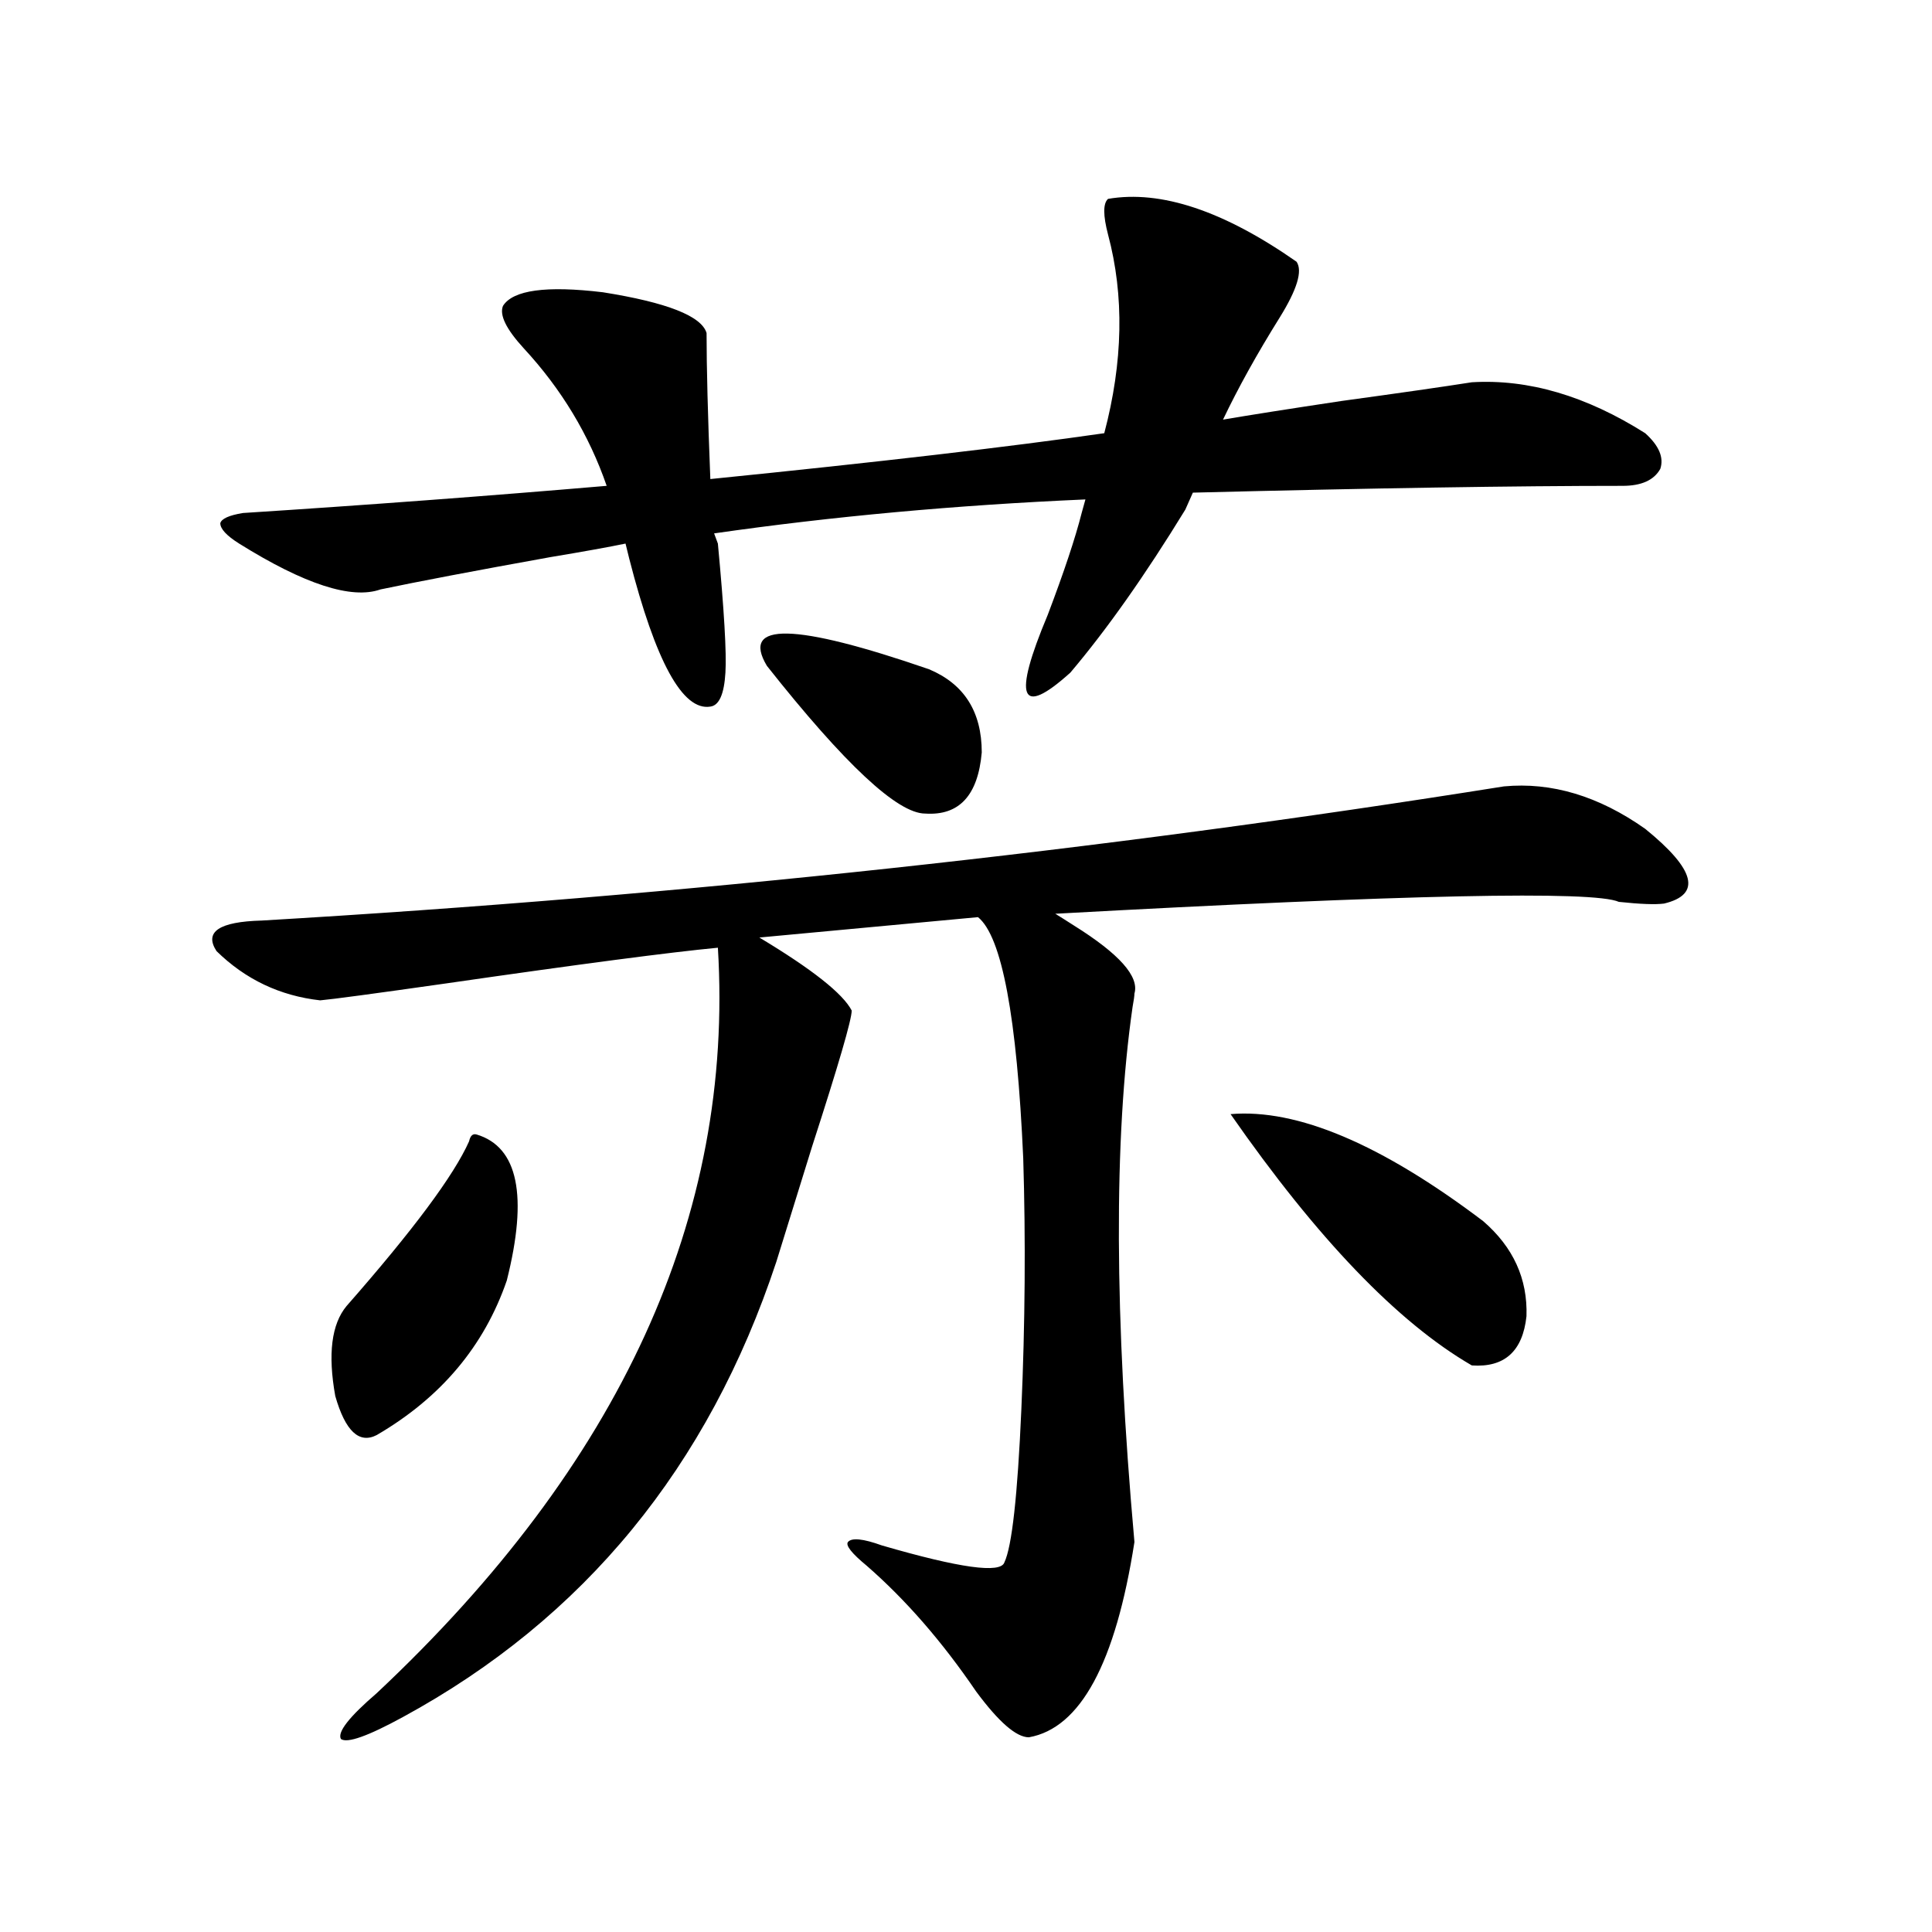
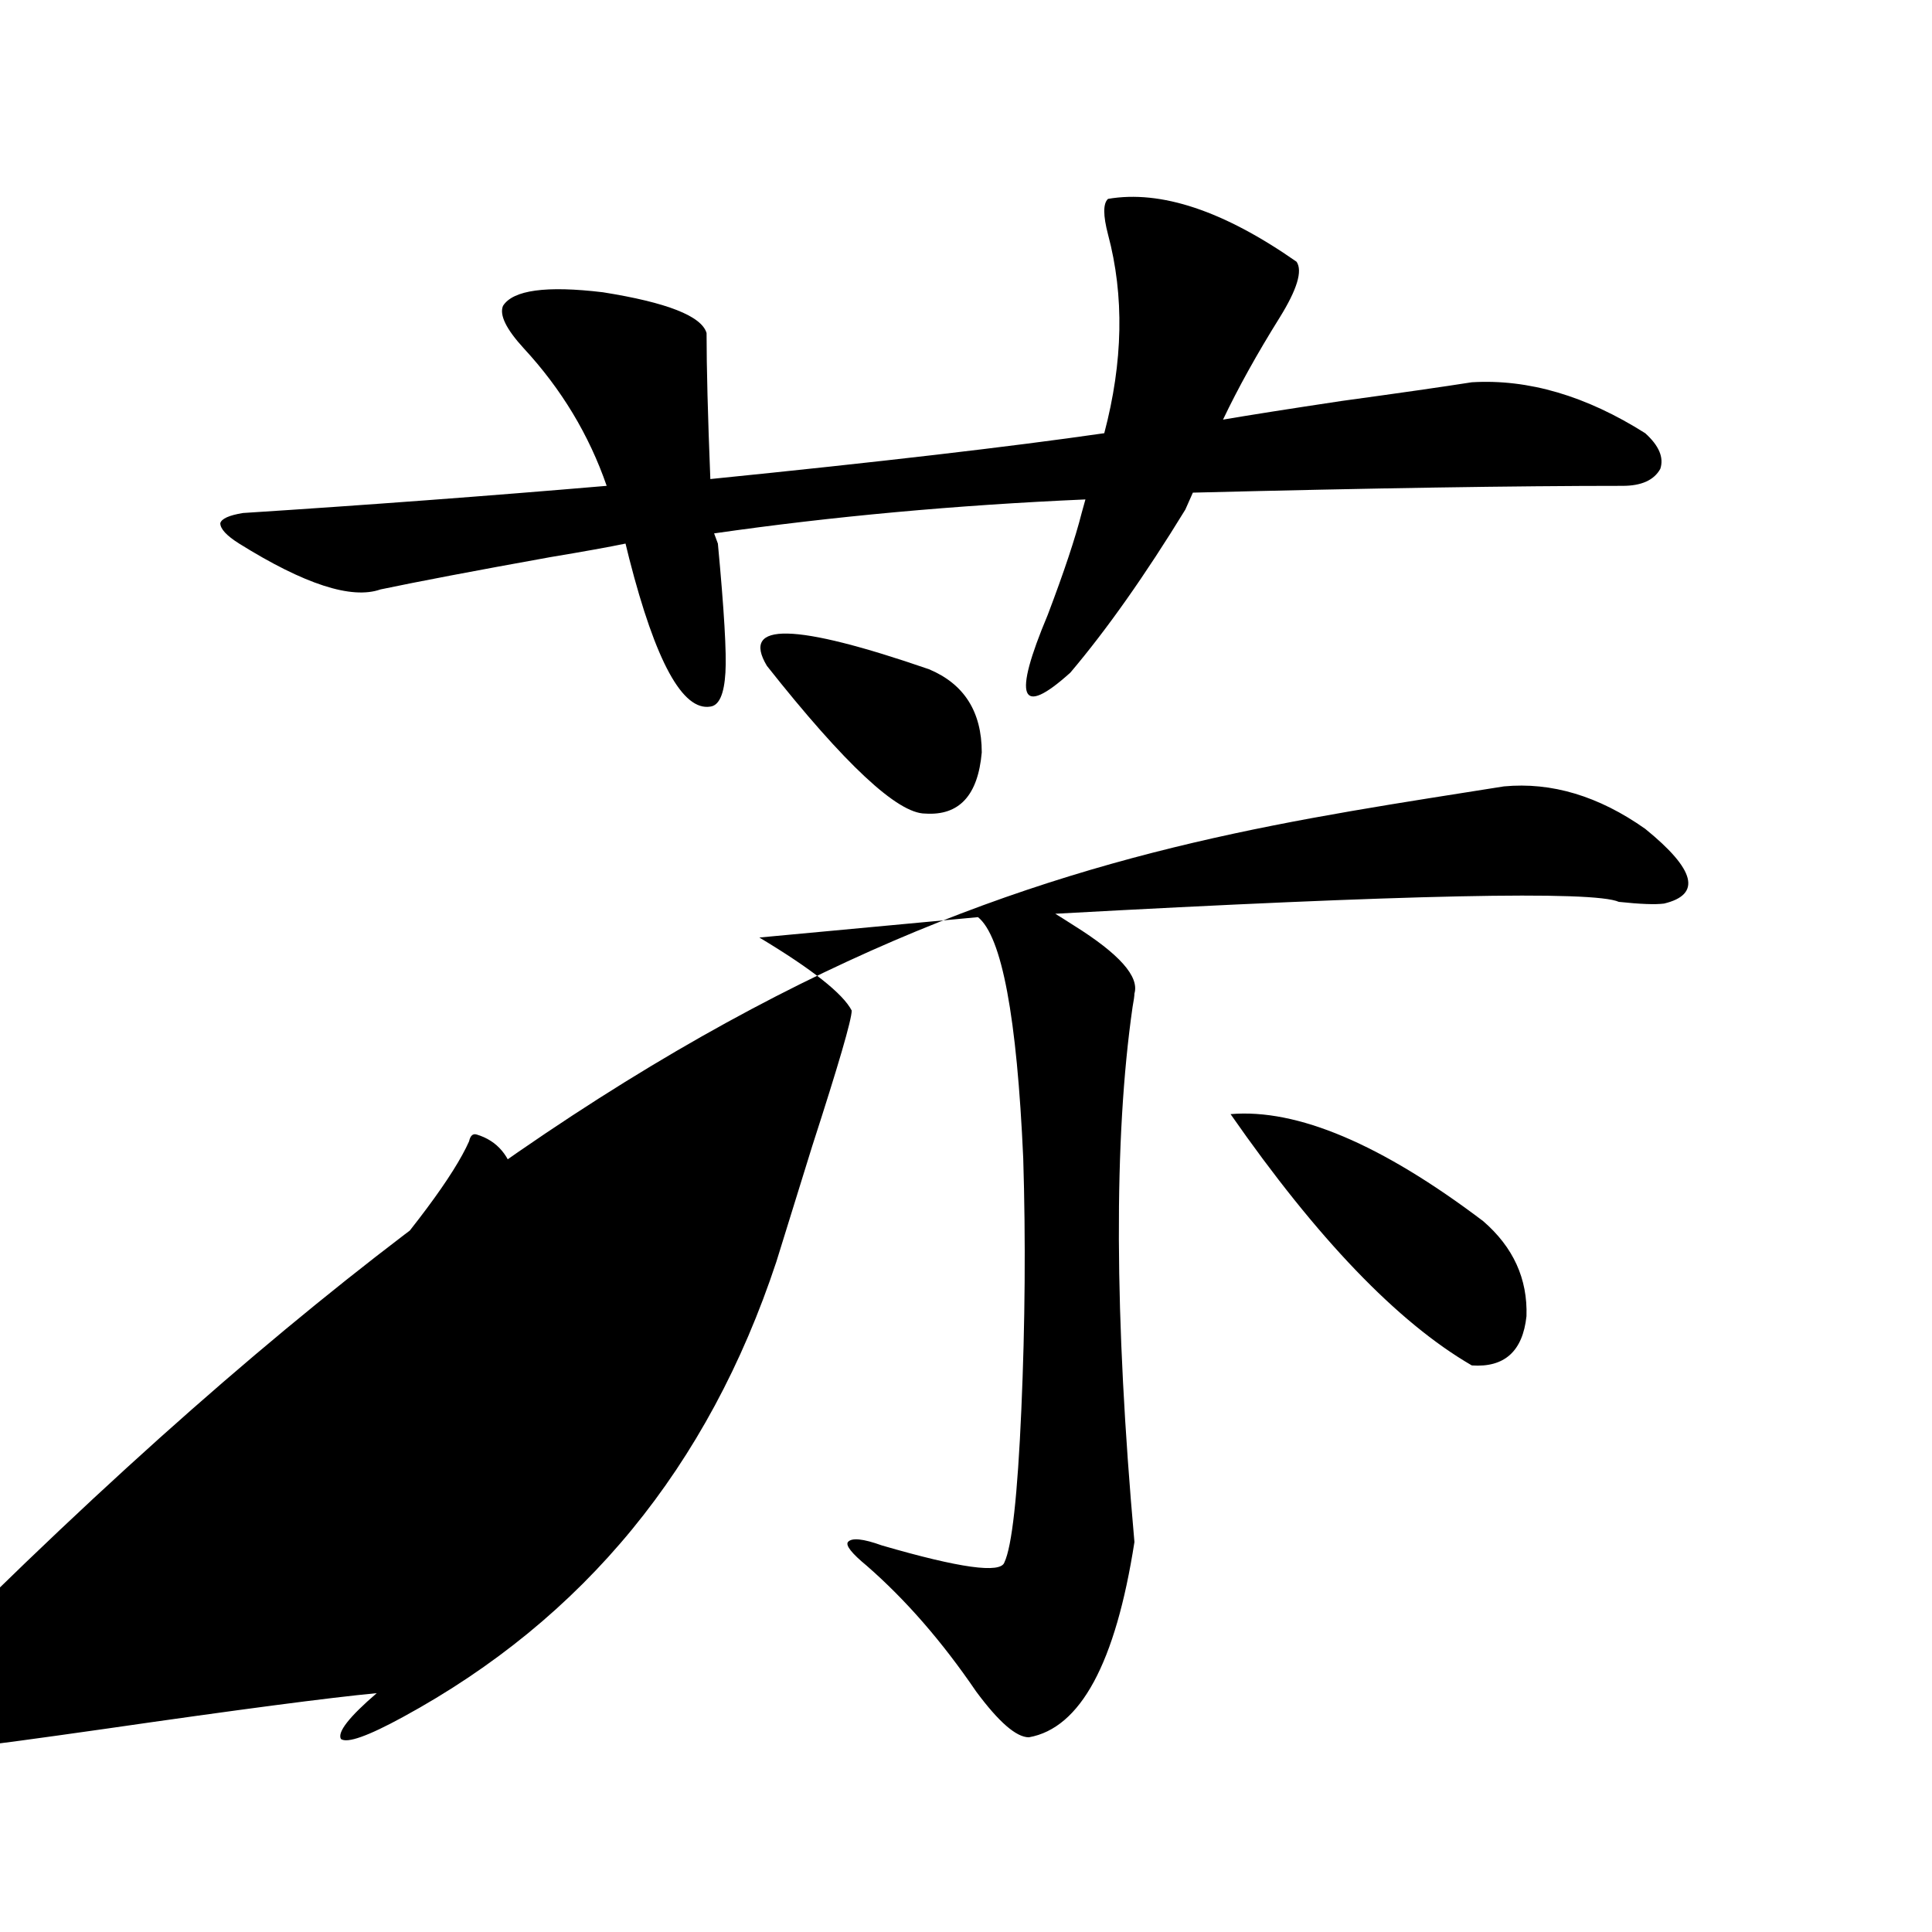
<svg xmlns="http://www.w3.org/2000/svg" version="1.1" id="图层_1" x="0px" y="0px" width="1000px" height="1000px" viewBox="0 0 1000 1000" enable-background="new 0 0 1000 1000" xml:space="preserve">
-   <path d="M778.396,407.039c24.71-2.335,49.1,4.985,73.169,21.973c26.006,21.094,29.268,33.989,9.756,38.672  c-4.558,0.591-12.362,0.302-23.414-0.879c-13.018-5.851-110.241-3.804-291.7,6.152c1.951,1.181,5.198,3.228,9.756,6.152  c23.414,14.653,33.811,26.367,31.219,35.156c0,1.181-0.335,3.516-0.976,7.031c-9.756,67.978-9.436,160.263,0.976,276.855  c-9.756,62.69-27.972,96.378-54.633,101.074c-6.509,0-15.609-7.91-27.316-23.73c-17.561-25.79-36.432-47.461-56.584-65.039  c-7.805-6.44-11.066-10.547-9.756-12.305c1.951-2.335,7.805-1.758,17.561,1.758c40.319,11.728,61.462,14.653,63.413,8.789  c3.902-8.198,6.829-34.565,8.78-79.102c1.951-44.522,2.271-87.891,0.976-130.078c-3.262-73.237-11.066-114.835-23.414-124.805  l-113.168,10.547c27.316,16.411,43.246,29.004,47.804,37.793c0,4.696-6.829,28.125-20.487,70.313  c-7.805,25.2-13.993,45.126-18.536,59.766c-35.121,106.06-99.51,184.57-193.166,235.547c-18.216,9.956-28.947,13.761-32.194,11.426  c-1.951-3.516,4.223-11.426,18.536-23.73c126.171-118.351,185.026-246.973,176.581-385.84  c-24.725,2.349-71.553,8.501-140.484,18.457c-37.072,5.273-58.87,8.212-65.364,8.789c-20.822-2.335-38.703-10.835-53.657-25.488  c-6.509-9.956,1.296-15.229,23.414-15.82C354.656,463.591,568.965,440.438,778.396,407.039z M123.777,281.355  c-6.509-4.093-9.756-7.608-9.756-10.547c0.641-2.335,4.543-4.093,11.707-5.273c63.733-4.093,126.491-8.789,188.288-14.063  c-9.115-26.367-23.414-50.098-42.926-71.191c-9.115-9.956-12.683-17.276-10.731-21.973c5.198-8.198,22.438-10.547,51.706-7.031  c33.17,5.273,51.051,12.305,53.657,21.094c0,17.578,0.641,42.778,1.951,75.586c87.147-8.789,155.118-16.699,203.897-23.73  c9.756-36.914,10.396-71.191,1.951-102.832c-2.606-9.956-2.606-16.108,0-18.457c27.316-4.683,59.831,6.152,97.559,32.52  c3.247,4.696,0.32,14.364-8.78,29.004c-11.707,18.759-21.463,36.337-29.268,52.734c13.658-2.335,34.146-5.562,61.462-9.668  c29.908-4.093,52.347-7.319,67.315-9.668c29.268-1.758,59.176,7.031,89.754,26.367c7.149,6.454,9.756,12.606,7.805,18.457  c-3.262,5.864-9.756,8.789-19.512,8.789c-55.288,0-129.433,1.181-222.434,3.516l-3.902,8.789  c-20.822,33.989-40.654,62.114-59.511,84.375c-26.021,23.442-29.923,13.485-11.707-29.883c8.445-22.261,14.299-39.839,17.561-52.734  l1.951-7.031c-66.995,2.938-131.063,8.789-192.19,17.578l1.951,5.273c3.247,34.579,4.543,56.841,3.902,66.797  c-0.655,11.138-3.262,17.001-7.805,17.578c-14.313,2.349-28.292-23.14-41.95-76.465l-1.951-7.91  c-8.46,1.758-21.463,4.106-39.023,7.031c-39.023,7.031-68.291,12.606-87.803,16.699  C181.978,310.359,157.588,302.449,123.777,281.355z M246.701,587.215c21.463,6.454,26.661,31.641,15.609,75.586  c-11.707,33.989-34.146,60.645-67.315,79.98c-9.115,4.696-16.265-2.046-21.463-20.215c-3.902-21.671-1.951-37.202,5.854-46.582  c34.466-39.249,55.608-67.676,63.413-85.254C243.439,587.806,244.75,586.638,246.701,587.215z M396.941,344.637  c-13.658-22.852,14.299-22.261,83.9,1.758c18.201,7.622,27.316,21.973,27.316,43.066c-1.951,22.274-11.707,32.821-29.268,31.641  C464.577,421.102,437.261,395.613,396.941,344.637z M636.936,576.668c34.466-2.925,78.047,15.532,130.729,55.371  c15.609,13.485,23.079,29.883,22.438,49.219c-1.951,18.169-11.387,26.669-28.292,25.488  C723.428,684.485,681.813,641.13,636.936,576.668z" />
+   <path d="M778.396,407.039c24.71-2.335,49.1,4.985,73.169,21.973c26.006,21.094,29.268,33.989,9.756,38.672  c-4.558,0.591-12.362,0.302-23.414-0.879c-13.018-5.851-110.241-3.804-291.7,6.152c1.951,1.181,5.198,3.228,9.756,6.152  c23.414,14.653,33.811,26.367,31.219,35.156c0,1.181-0.335,3.516-0.976,7.031c-9.756,67.978-9.436,160.263,0.976,276.855  c-9.756,62.69-27.972,96.378-54.633,101.074c-6.509,0-15.609-7.91-27.316-23.73c-17.561-25.79-36.432-47.461-56.584-65.039  c-7.805-6.44-11.066-10.547-9.756-12.305c1.951-2.335,7.805-1.758,17.561,1.758c40.319,11.728,61.462,14.653,63.413,8.789  c3.902-8.198,6.829-34.565,8.78-79.102c1.951-44.522,2.271-87.891,0.976-130.078c-3.262-73.237-11.066-114.835-23.414-124.805  l-113.168,10.547c27.316,16.411,43.246,29.004,47.804,37.793c0,4.696-6.829,28.125-20.487,70.313  c-7.805,25.2-13.993,45.126-18.536,59.766c-35.121,106.06-99.51,184.57-193.166,235.547c-18.216,9.956-28.947,13.761-32.194,11.426  c-1.951-3.516,4.223-11.426,18.536-23.73c-24.725,2.349-71.553,8.501-140.484,18.457c-37.072,5.273-58.87,8.212-65.364,8.789c-20.822-2.335-38.703-10.835-53.657-25.488  c-6.509-9.956,1.296-15.229,23.414-15.82C354.656,463.591,568.965,440.438,778.396,407.039z M123.777,281.355  c-6.509-4.093-9.756-7.608-9.756-10.547c0.641-2.335,4.543-4.093,11.707-5.273c63.733-4.093,126.491-8.789,188.288-14.063  c-9.115-26.367-23.414-50.098-42.926-71.191c-9.115-9.956-12.683-17.276-10.731-21.973c5.198-8.198,22.438-10.547,51.706-7.031  c33.17,5.273,51.051,12.305,53.657,21.094c0,17.578,0.641,42.778,1.951,75.586c87.147-8.789,155.118-16.699,203.897-23.73  c9.756-36.914,10.396-71.191,1.951-102.832c-2.606-9.956-2.606-16.108,0-18.457c27.316-4.683,59.831,6.152,97.559,32.52  c3.247,4.696,0.32,14.364-8.78,29.004c-11.707,18.759-21.463,36.337-29.268,52.734c13.658-2.335,34.146-5.562,61.462-9.668  c29.908-4.093,52.347-7.319,67.315-9.668c29.268-1.758,59.176,7.031,89.754,26.367c7.149,6.454,9.756,12.606,7.805,18.457  c-3.262,5.864-9.756,8.789-19.512,8.789c-55.288,0-129.433,1.181-222.434,3.516l-3.902,8.789  c-20.822,33.989-40.654,62.114-59.511,84.375c-26.021,23.442-29.923,13.485-11.707-29.883c8.445-22.261,14.299-39.839,17.561-52.734  l1.951-7.031c-66.995,2.938-131.063,8.789-192.19,17.578l1.951,5.273c3.247,34.579,4.543,56.841,3.902,66.797  c-0.655,11.138-3.262,17.001-7.805,17.578c-14.313,2.349-28.292-23.14-41.95-76.465l-1.951-7.91  c-8.46,1.758-21.463,4.106-39.023,7.031c-39.023,7.031-68.291,12.606-87.803,16.699  C181.978,310.359,157.588,302.449,123.777,281.355z M246.701,587.215c21.463,6.454,26.661,31.641,15.609,75.586  c-11.707,33.989-34.146,60.645-67.315,79.98c-9.115,4.696-16.265-2.046-21.463-20.215c-3.902-21.671-1.951-37.202,5.854-46.582  c34.466-39.249,55.608-67.676,63.413-85.254C243.439,587.806,244.75,586.638,246.701,587.215z M396.941,344.637  c-13.658-22.852,14.299-22.261,83.9,1.758c18.201,7.622,27.316,21.973,27.316,43.066c-1.951,22.274-11.707,32.821-29.268,31.641  C464.577,421.102,437.261,395.613,396.941,344.637z M636.936,576.668c34.466-2.925,78.047,15.532,130.729,55.371  c15.609,13.485,23.079,29.883,22.438,49.219c-1.951,18.169-11.387,26.669-28.292,25.488  C723.428,684.485,681.813,641.13,636.936,576.668z" />
</svg>